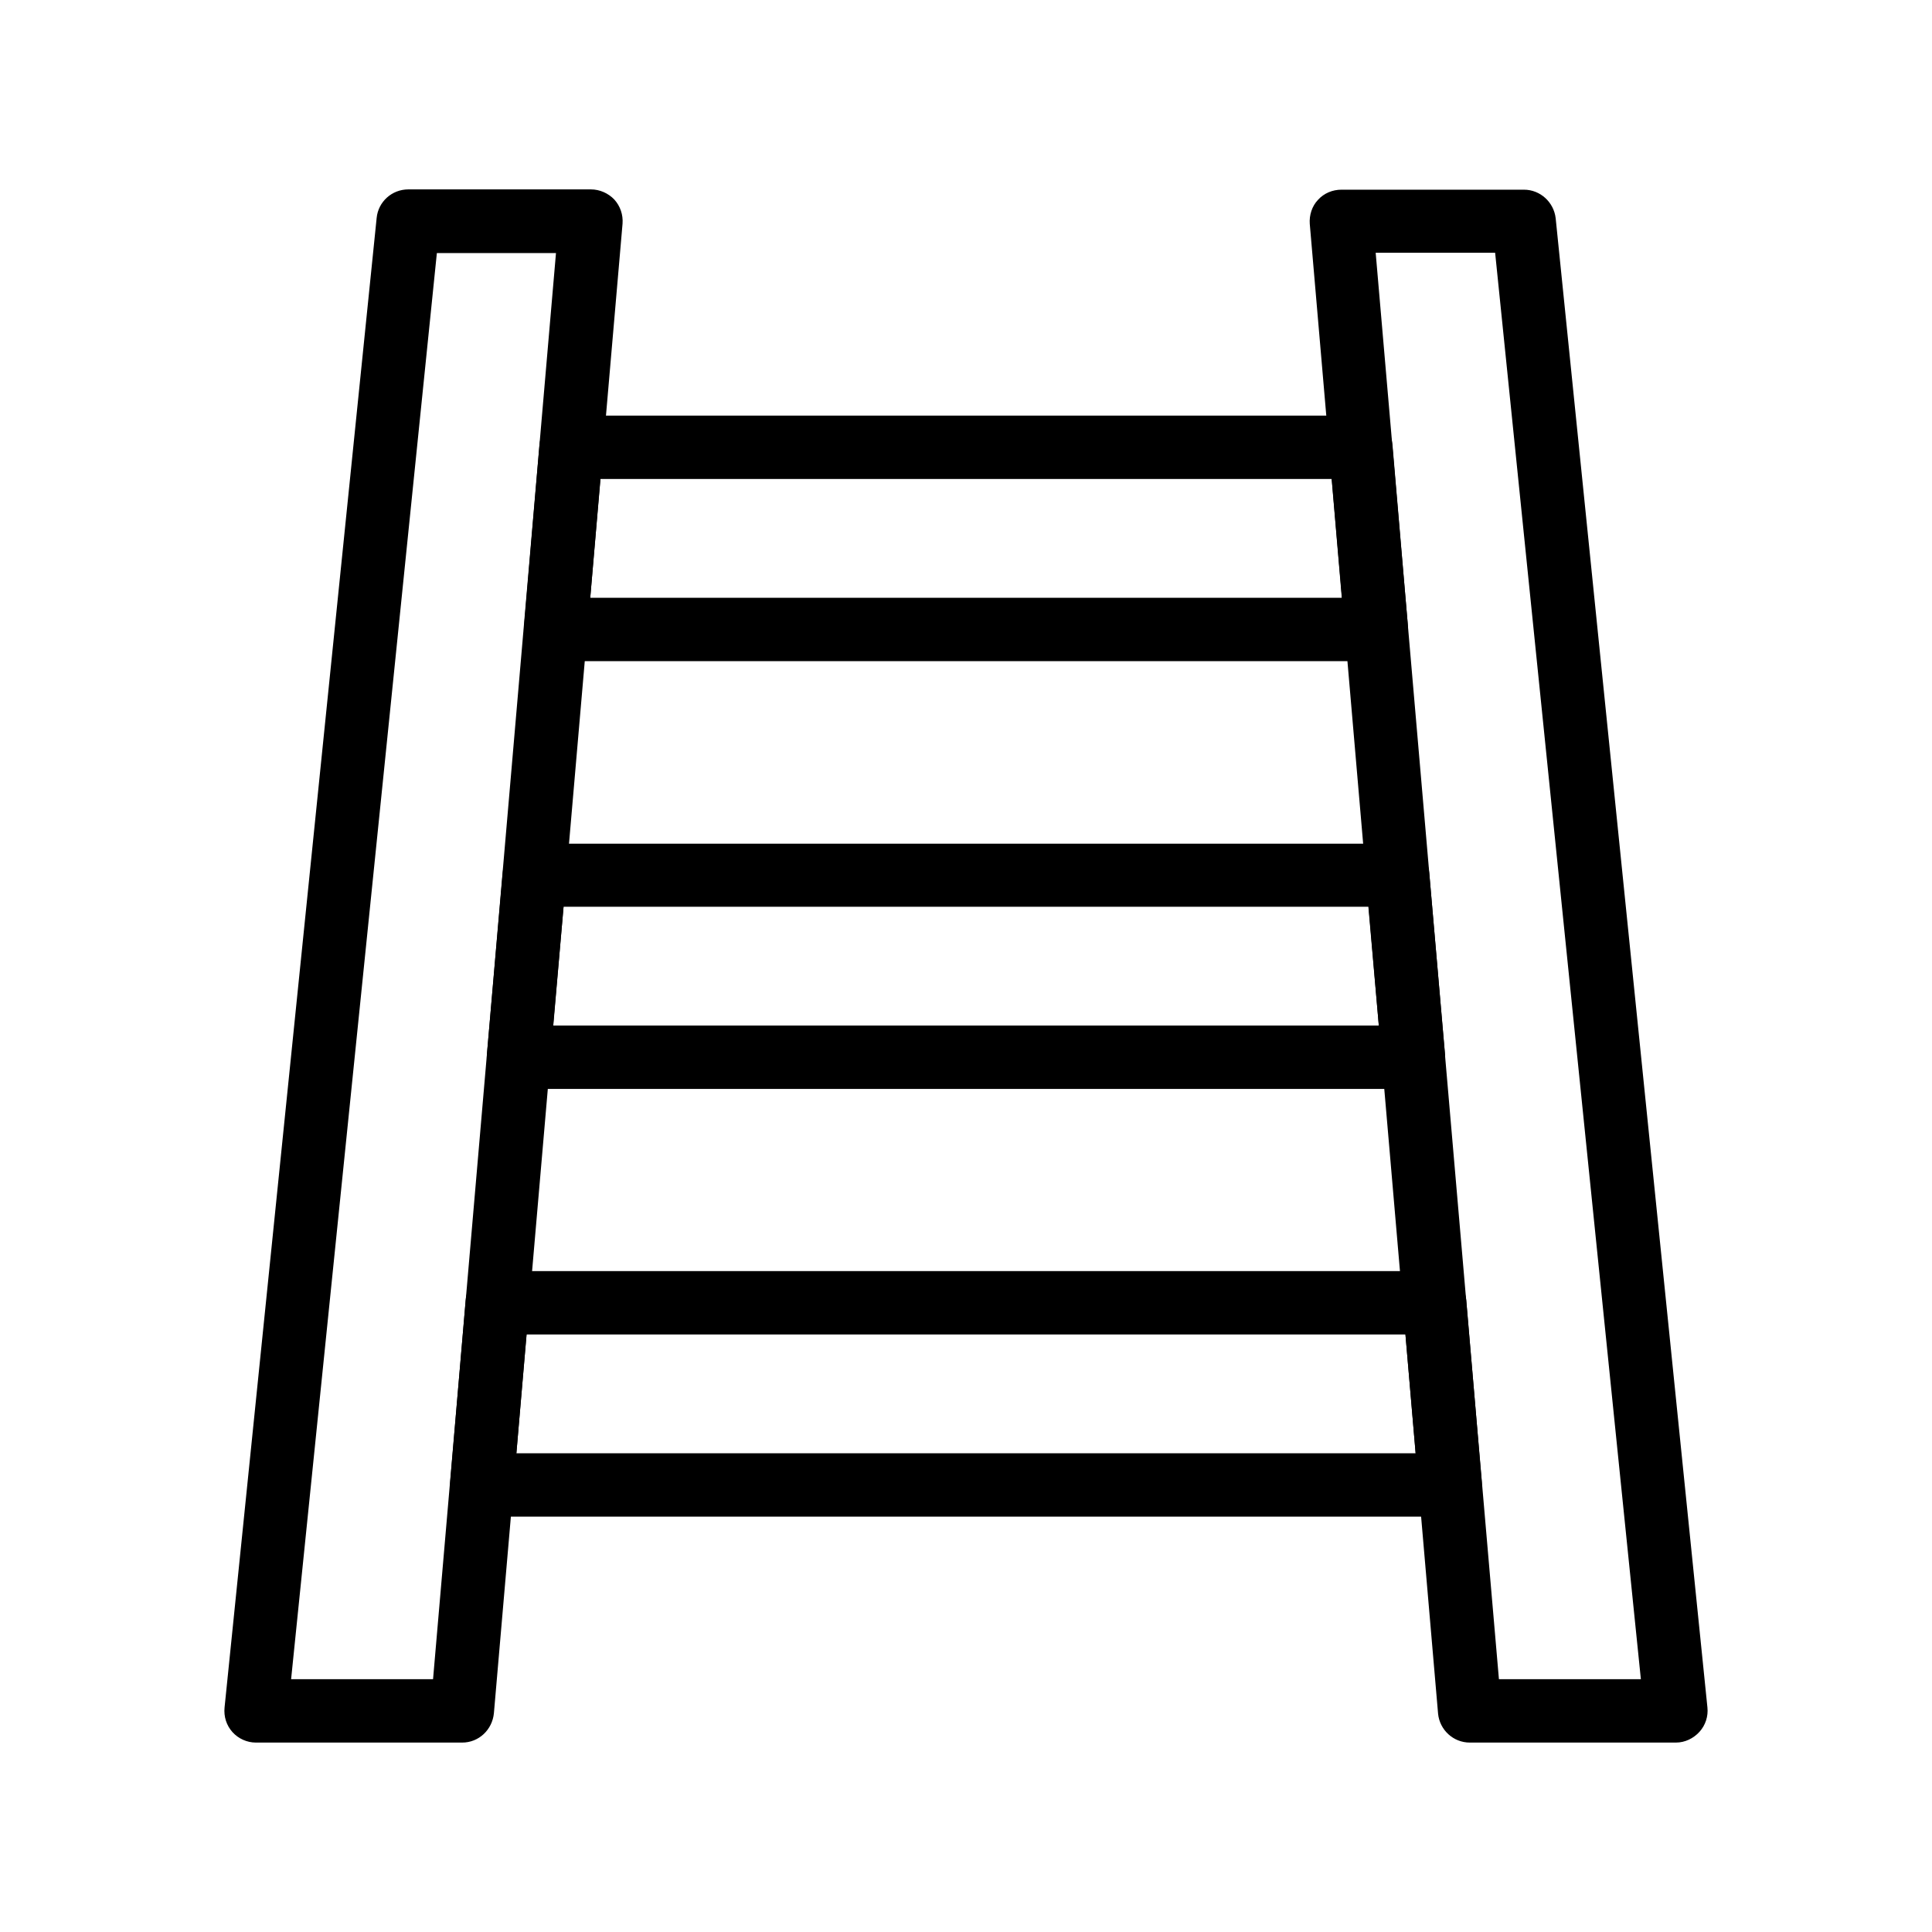
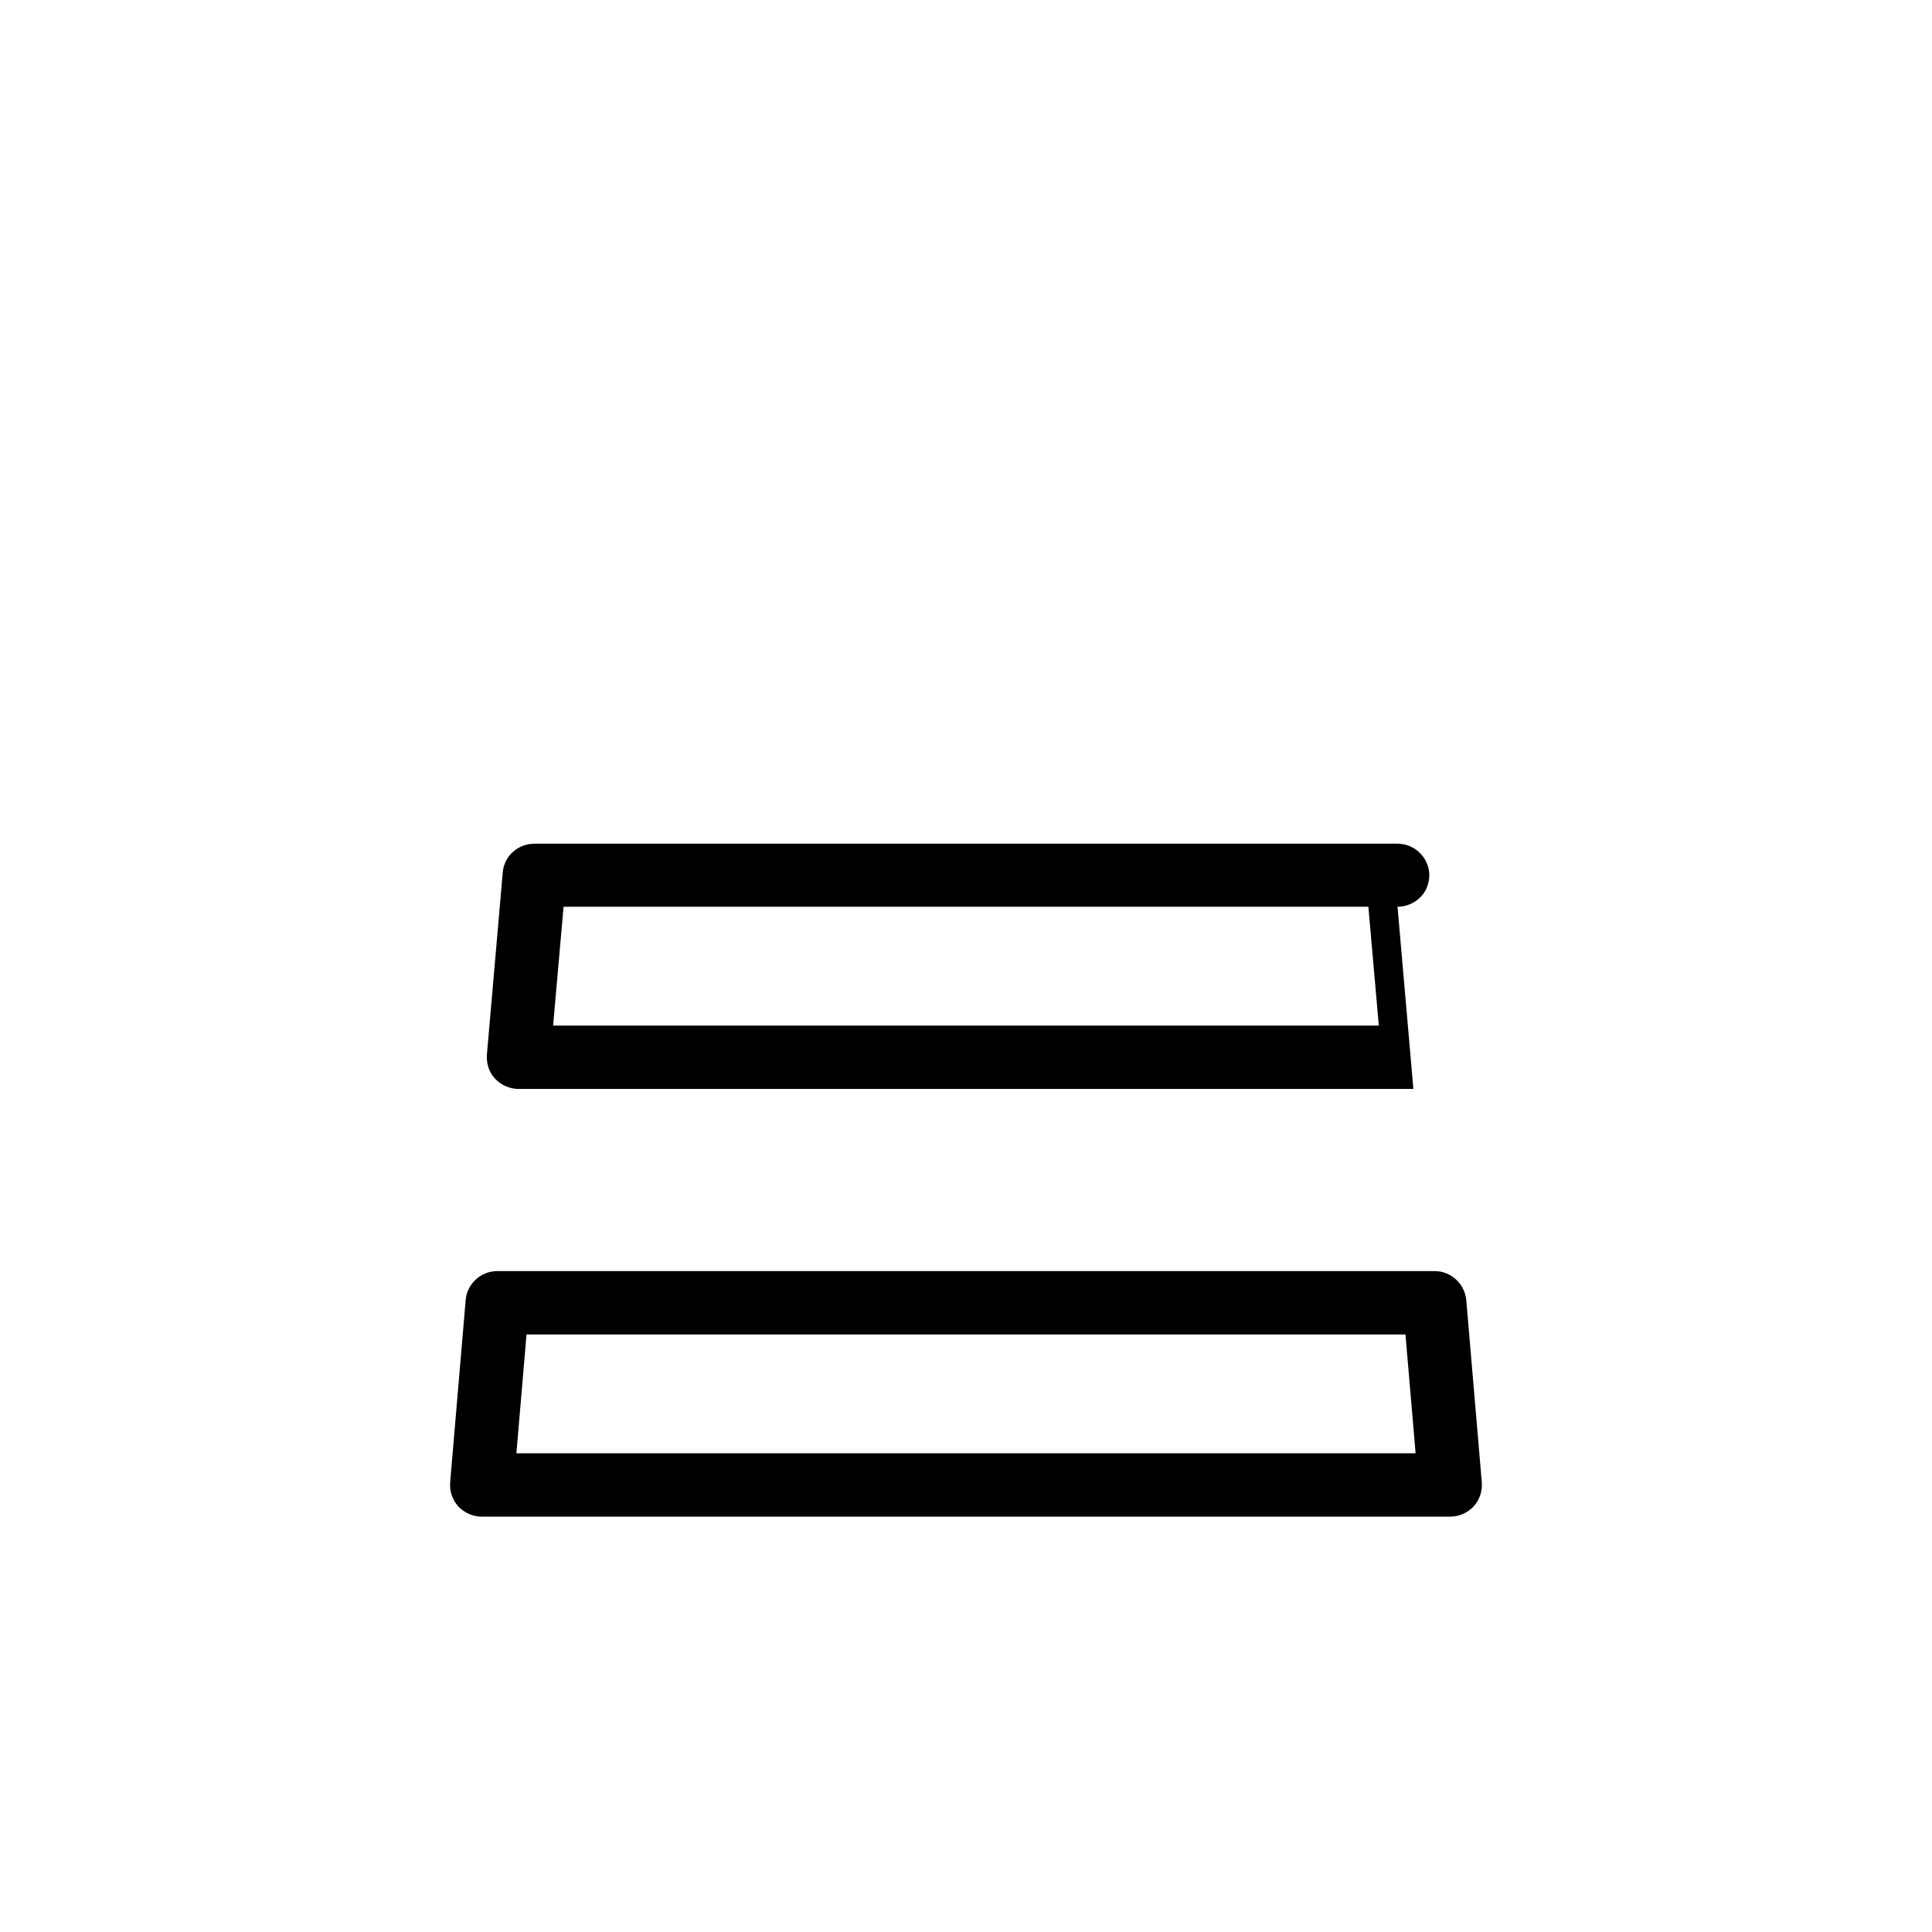
<svg xmlns="http://www.w3.org/2000/svg" fill="#000000" width="800px" height="800px" version="1.1" viewBox="144 144 512 512">
  <g>
-     <path d="m266.49 605.8h-54.664c-2.352 0-4.617-1.008-6.215-2.769-1.594-1.766-2.348-4.117-2.098-6.551l40.305-394.73c0.418-4.281 4.031-7.559 8.398-7.559h48.367c2.352 0 4.617 1.008 6.215 2.688 1.594 1.762 2.352 4.031 2.184 6.383l-34.09 394.73c-0.426 4.449-4.035 7.809-8.402 7.809zm-45.344-16.793h37.617l32.578-377.94h-31.566z" />
-     <path d="m588.17 605.8h-54.664c-4.367 0-7.977-3.359-8.398-7.641l-34.004-394.82c-0.168-2.352 0.586-4.703 2.184-6.383 1.594-1.762 3.863-2.688 6.215-2.688h48.367c4.281 0 7.894 3.273 8.398 7.559l40.215 394.65c0.25 2.352-0.504 4.703-2.098 6.465-1.598 1.766-3.863 2.856-6.215 2.856zm-46.938-16.793h37.617l-38.625-378.03h-31.656z" />
-     <path d="m508.74 319.22h-217.48c-2.352 0-4.617-1.008-6.215-2.688-1.594-1.762-2.352-4.031-2.184-6.383l4.113-48.281c0.336-4.367 4.031-7.727 8.398-7.727h209.25c4.367 0 7.977 3.359 8.398 7.727l4.113 48.281c0.168 2.352-0.586 4.617-2.184 6.383-1.598 1.68-3.863 2.688-6.215 2.688zm-208.32-16.797h199.17l-2.688-31.488h-193.8z" />
-     <path d="m518.56 432.58h-237.13c-2.352 0-4.617-1.008-6.215-2.688-1.594-1.68-2.352-4.031-2.184-6.383l4.199-48.281c0.336-4.367 4.031-7.641 8.398-7.641h228.73c4.367 0 7.977 3.359 8.398 7.641l4.199 48.281c0.168 2.352-0.586 4.703-2.184 6.383s-3.863 2.688-6.215 2.688zm-227.98-16.793h218.82l-2.769-31.488h-213.28z" />
+     <path d="m518.56 432.58h-237.13c-2.352 0-4.617-1.008-6.215-2.688-1.594-1.68-2.352-4.031-2.184-6.383l4.199-48.281c0.336-4.367 4.031-7.641 8.398-7.641h228.73c4.367 0 7.977 3.359 8.398 7.641c0.168 2.352-0.586 4.703-2.184 6.383s-3.863 2.688-6.215 2.688zm-227.98-16.793h218.82l-2.769-31.488h-213.28z" />
    <path d="m528.3 545.93h-256.61c-2.352 0-4.617-1.008-6.215-2.688-1.594-1.762-2.352-4.031-2.184-6.383l4.113-48.281c0.336-4.367 4.031-7.727 8.398-7.727h248.38c4.367 0 7.977 3.359 8.398 7.727l4.113 48.281c0.168 2.352-0.586 4.617-2.184 6.383-1.594 1.68-3.863 2.688-6.215 2.688zm-247.45-16.793h238.3l-2.688-31.488h-232.93z" />
  </g>
</svg>